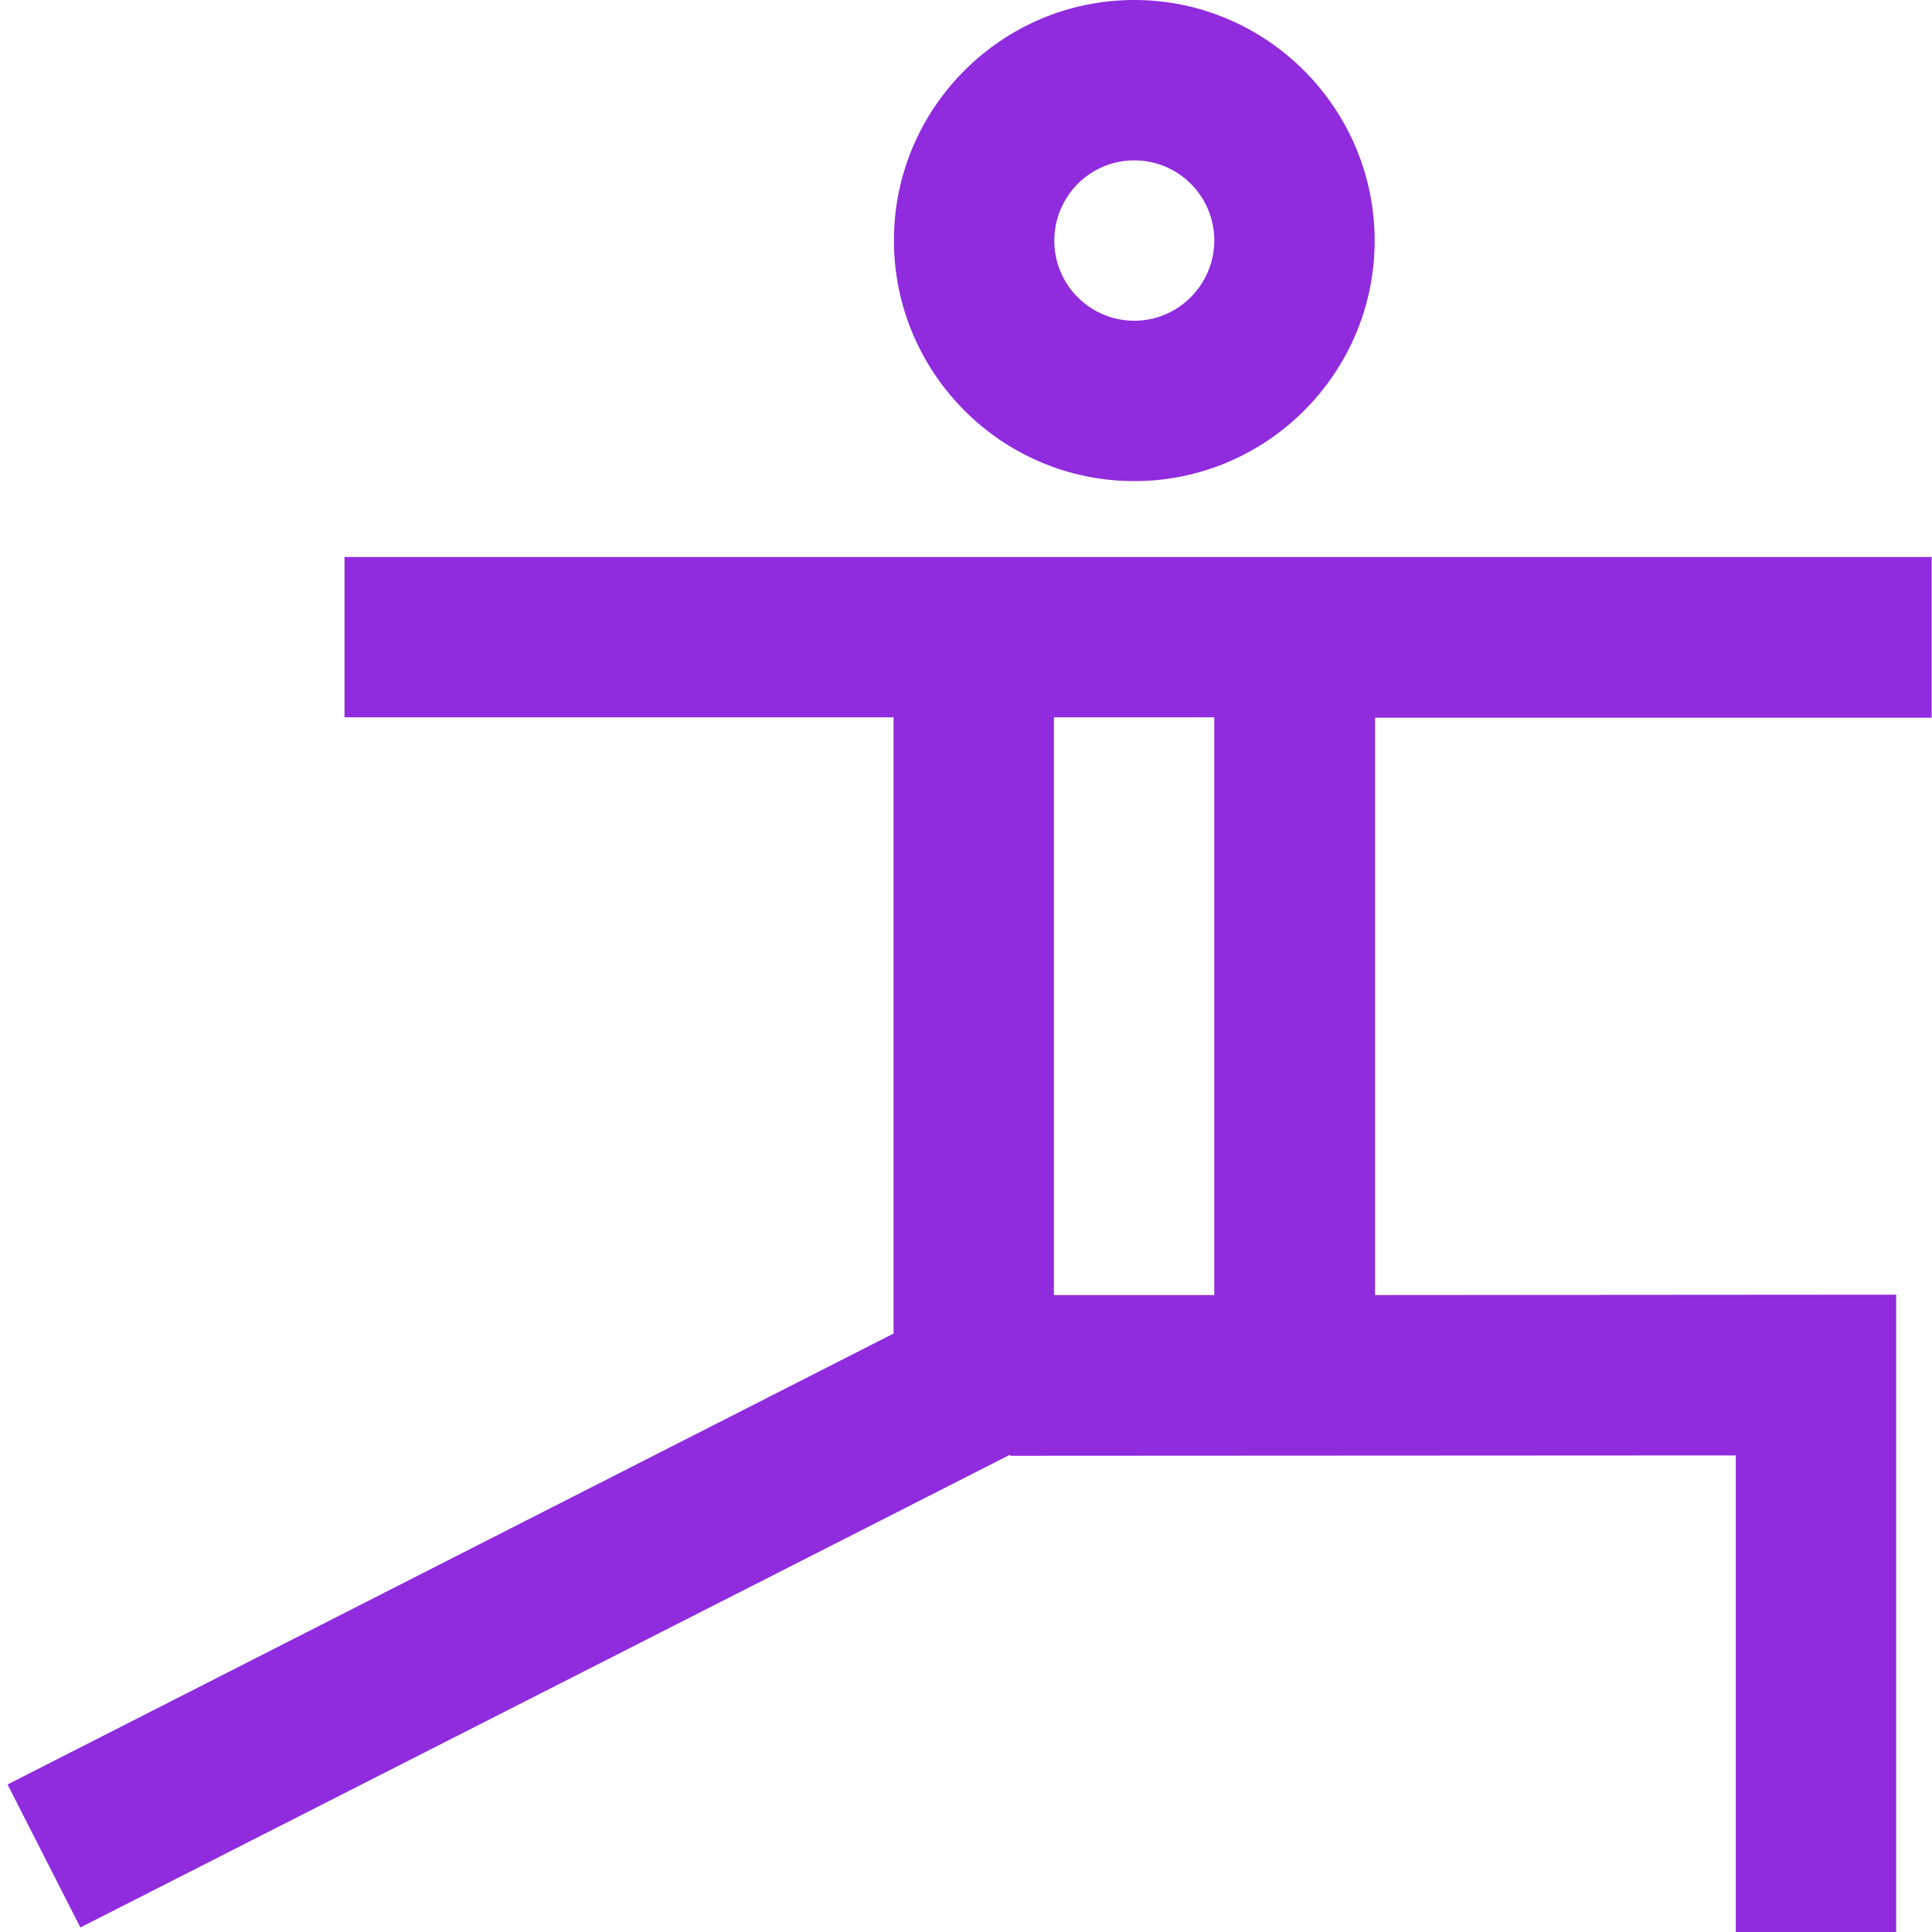
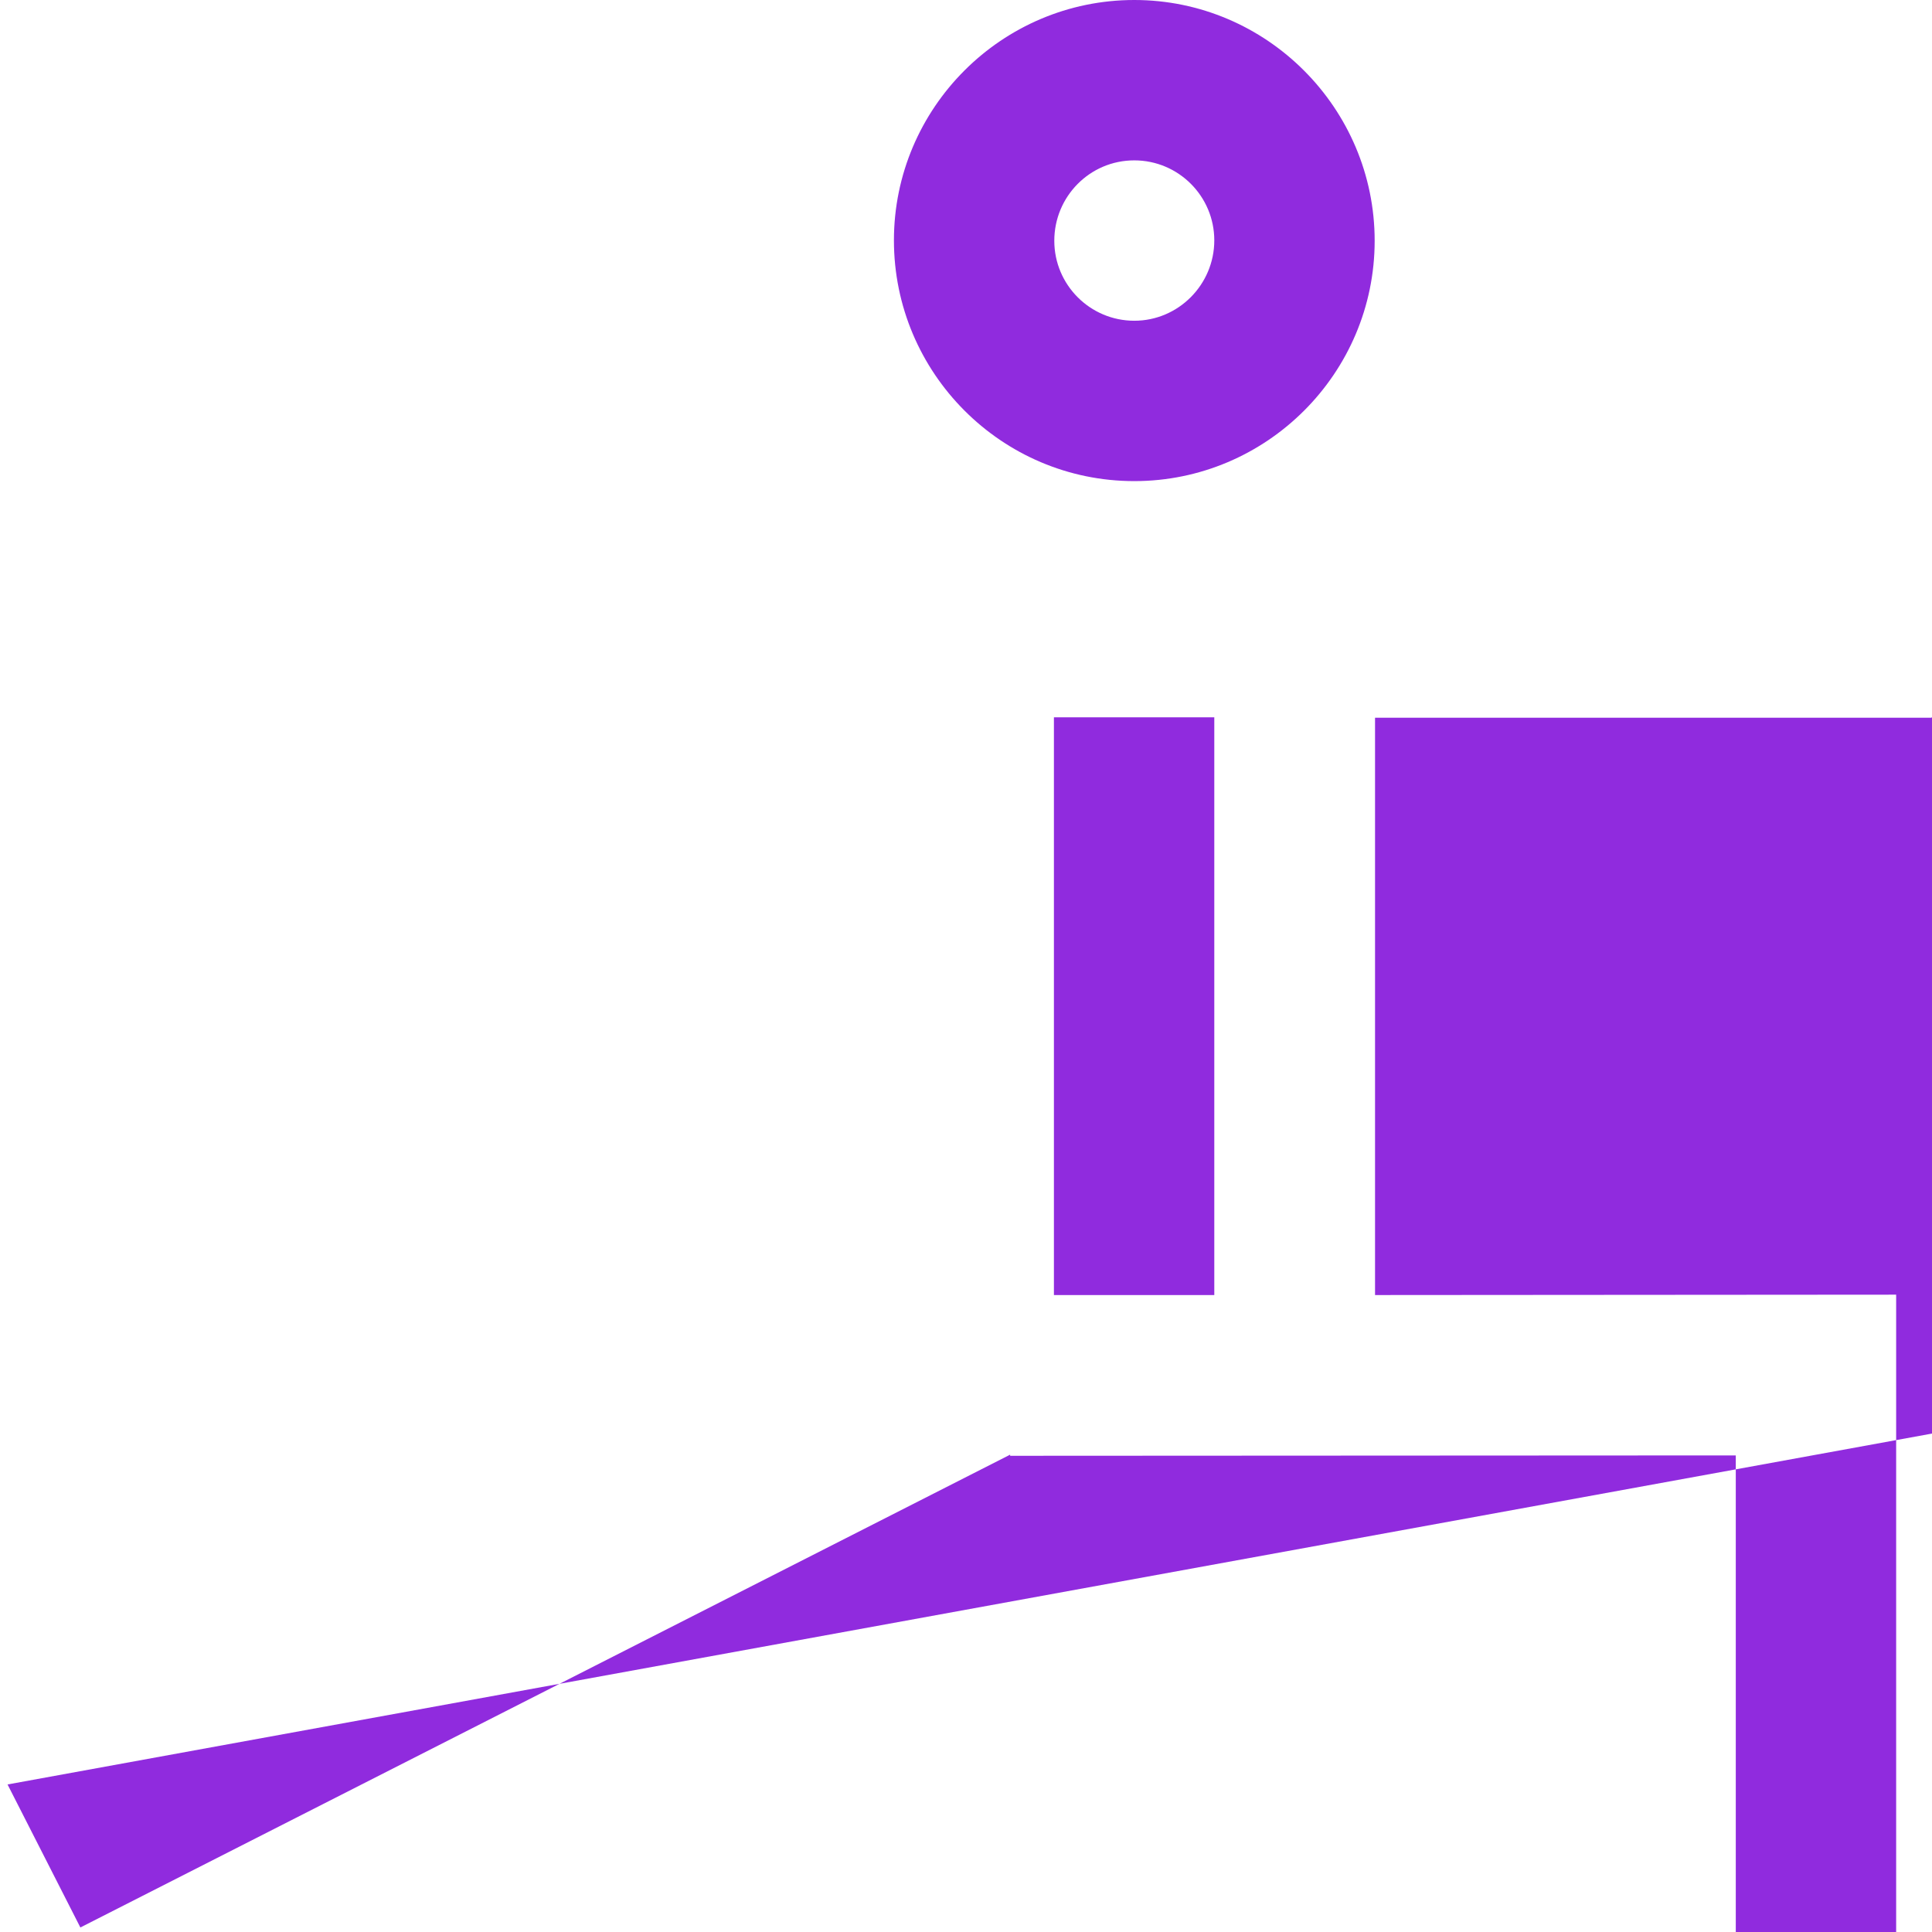
<svg xmlns="http://www.w3.org/2000/svg" id="Слой_1" x="0px" y="0px" viewBox="0 0 512 512" style="enable-background:new 0 0 512 512;" xml:space="preserve">
  <style type="text/css"> .st0{fill:#902BDE;} </style>
-   <path class="st0" d="M300.6,127.5c35.1,0,63.7-28.6,63.7-63.7S335.7,0,300.6,0c-35.1,0-63.7,28.6-63.7,63.7S265.4,127.5,300.6,127.5 z M300.6,42.5c11.7,0,21.2,9.5,21.2,21.2S312.3,85,300.6,85s-21.2-9.5-21.2-21.2S288.8,42.5,300.6,42.5z M511.9,190.1v-42.5H91.3 v42.5h145.5v163.3L2,472.9l19.3,37.9l246.4-125.3v0.3l192.3-0.1V512h42.5V343.1l-138.1,0.1v-153H511.9z M321.8,343.2l-42.5,0V190.1 h42.5V343.2z" />
+   <path class="st0" d="M300.6,127.5c35.1,0,63.7-28.6,63.7-63.7S335.7,0,300.6,0c-35.1,0-63.7,28.6-63.7,63.7S265.4,127.5,300.6,127.5 z M300.6,42.5c11.7,0,21.2,9.5,21.2,21.2S312.3,85,300.6,85s-21.2-9.5-21.2-21.2S288.8,42.5,300.6,42.5z M511.9,190.1v-42.5v42.5h145.5v163.3L2,472.9l19.3,37.9l246.4-125.3v0.3l192.3-0.1V512h42.5V343.1l-138.1,0.1v-153H511.9z M321.8,343.2l-42.5,0V190.1 h42.5V343.2z" />
</svg>